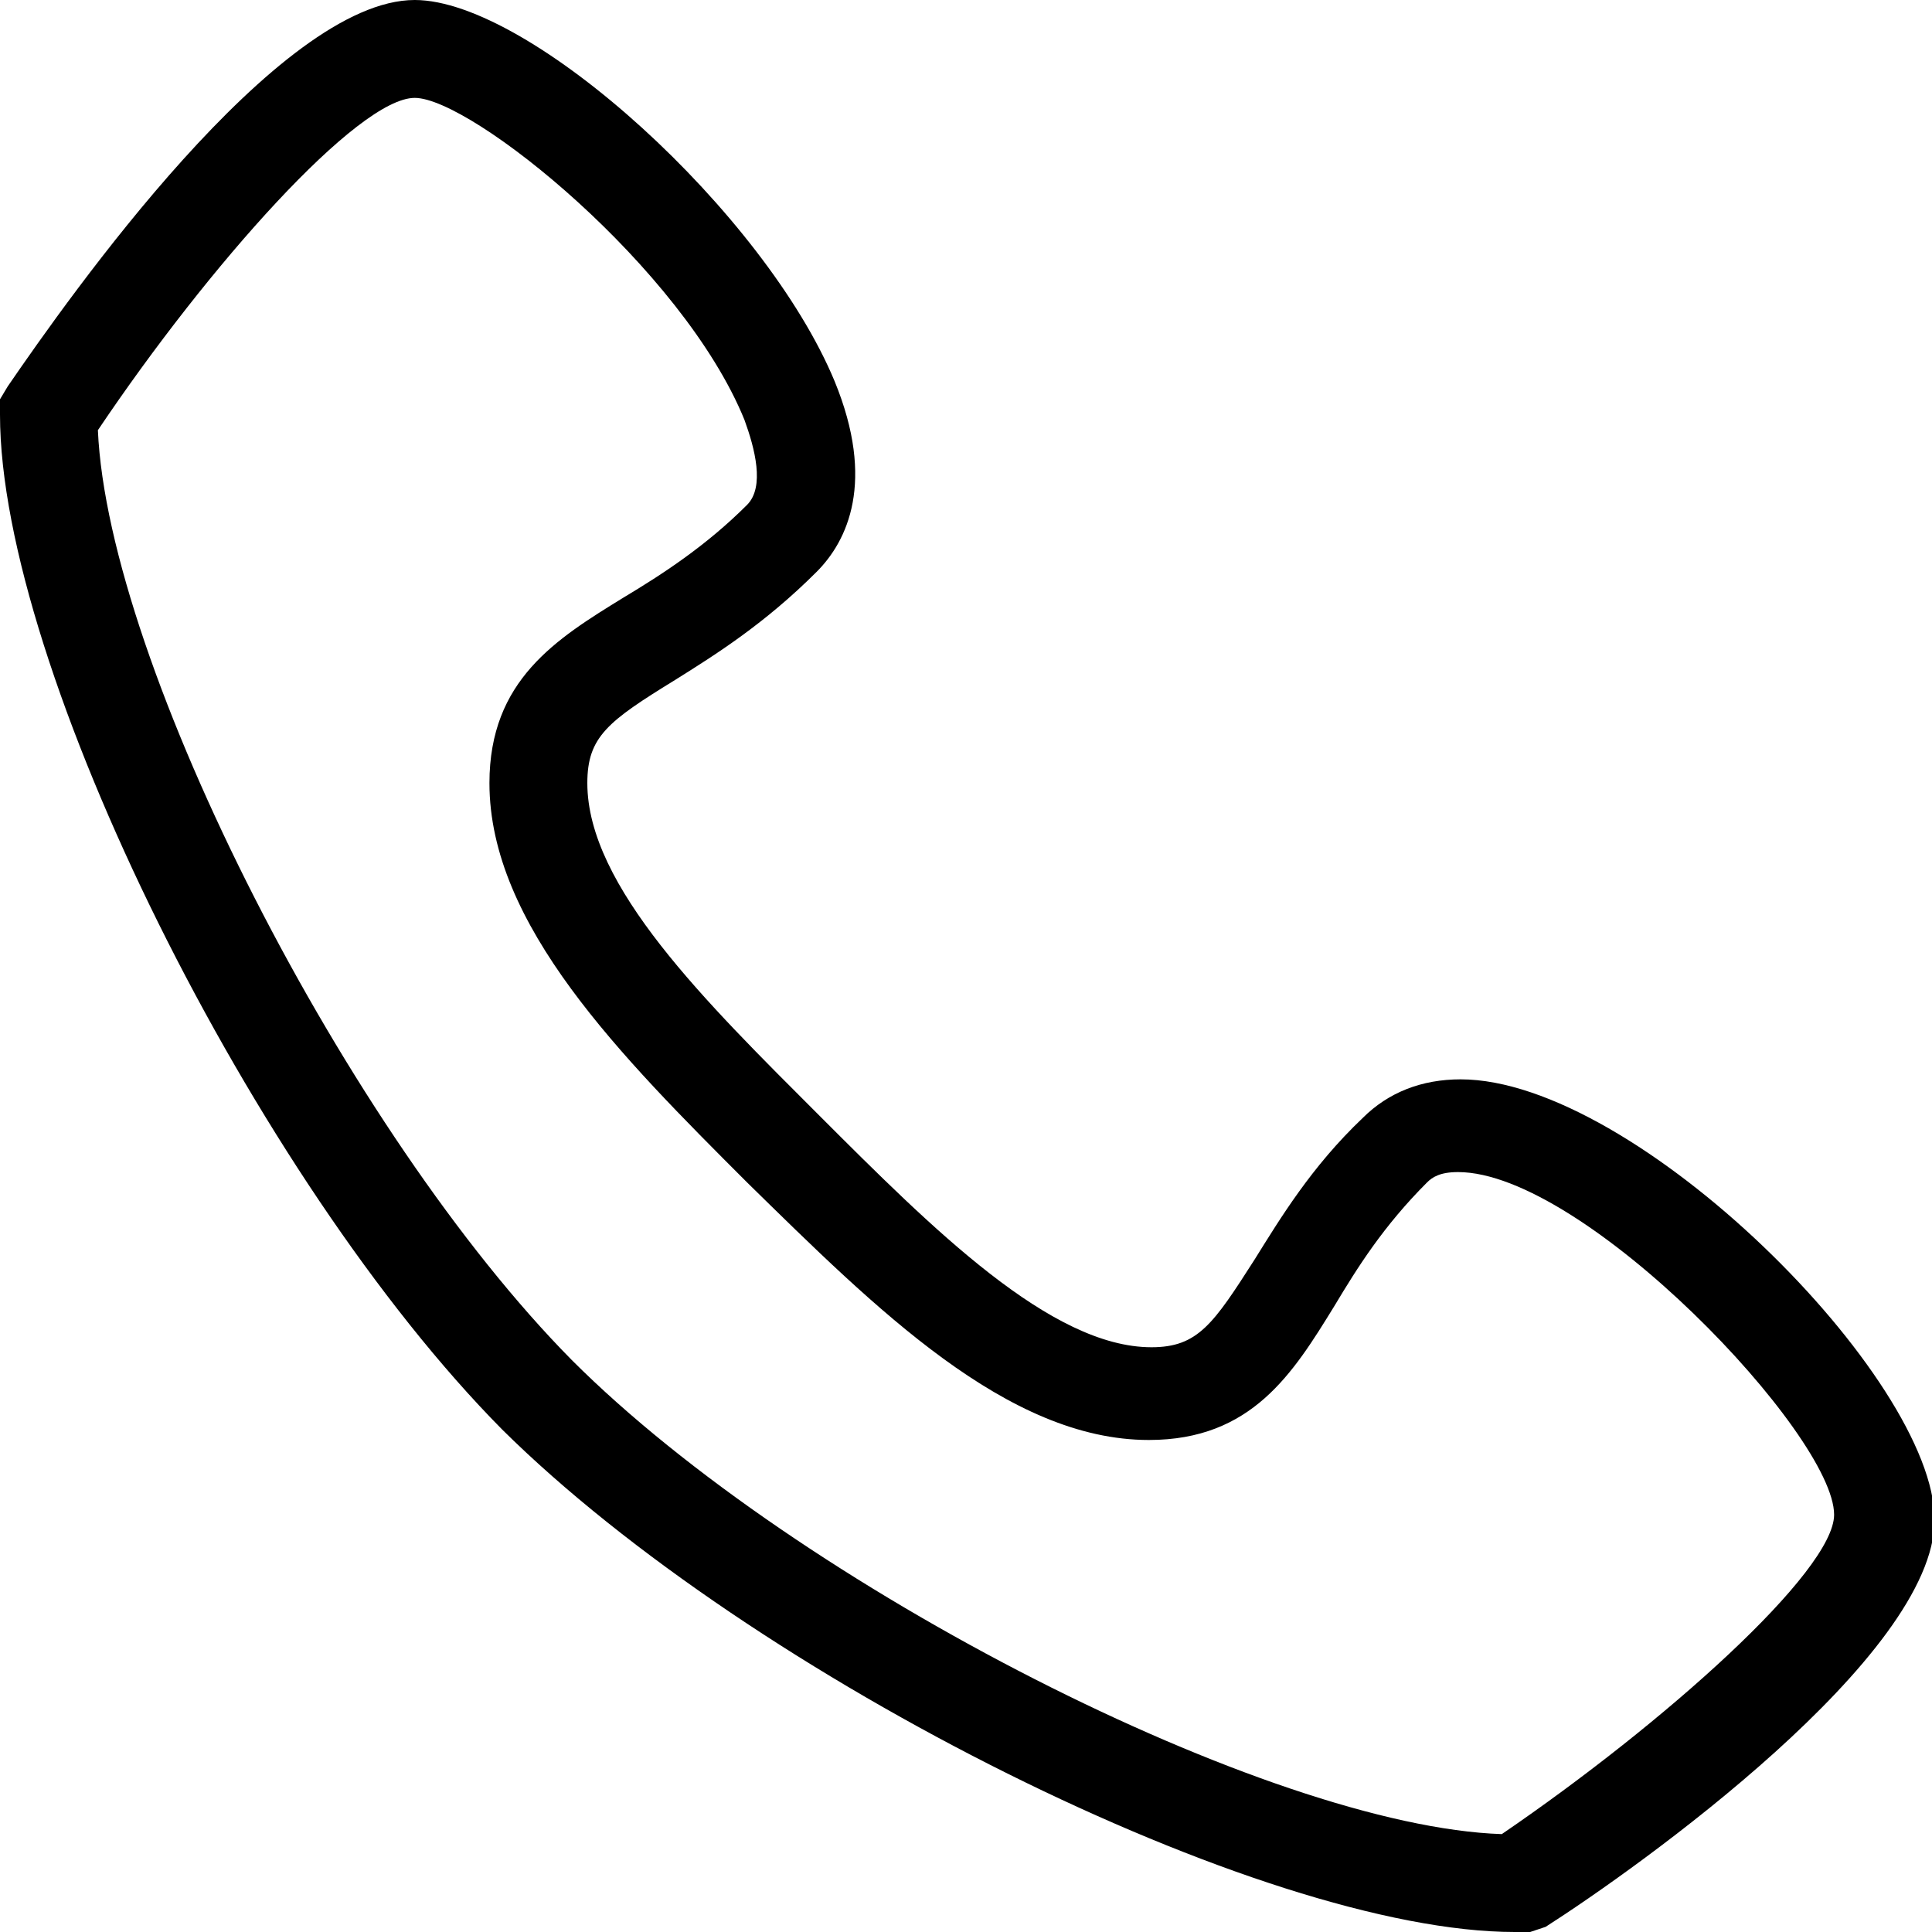
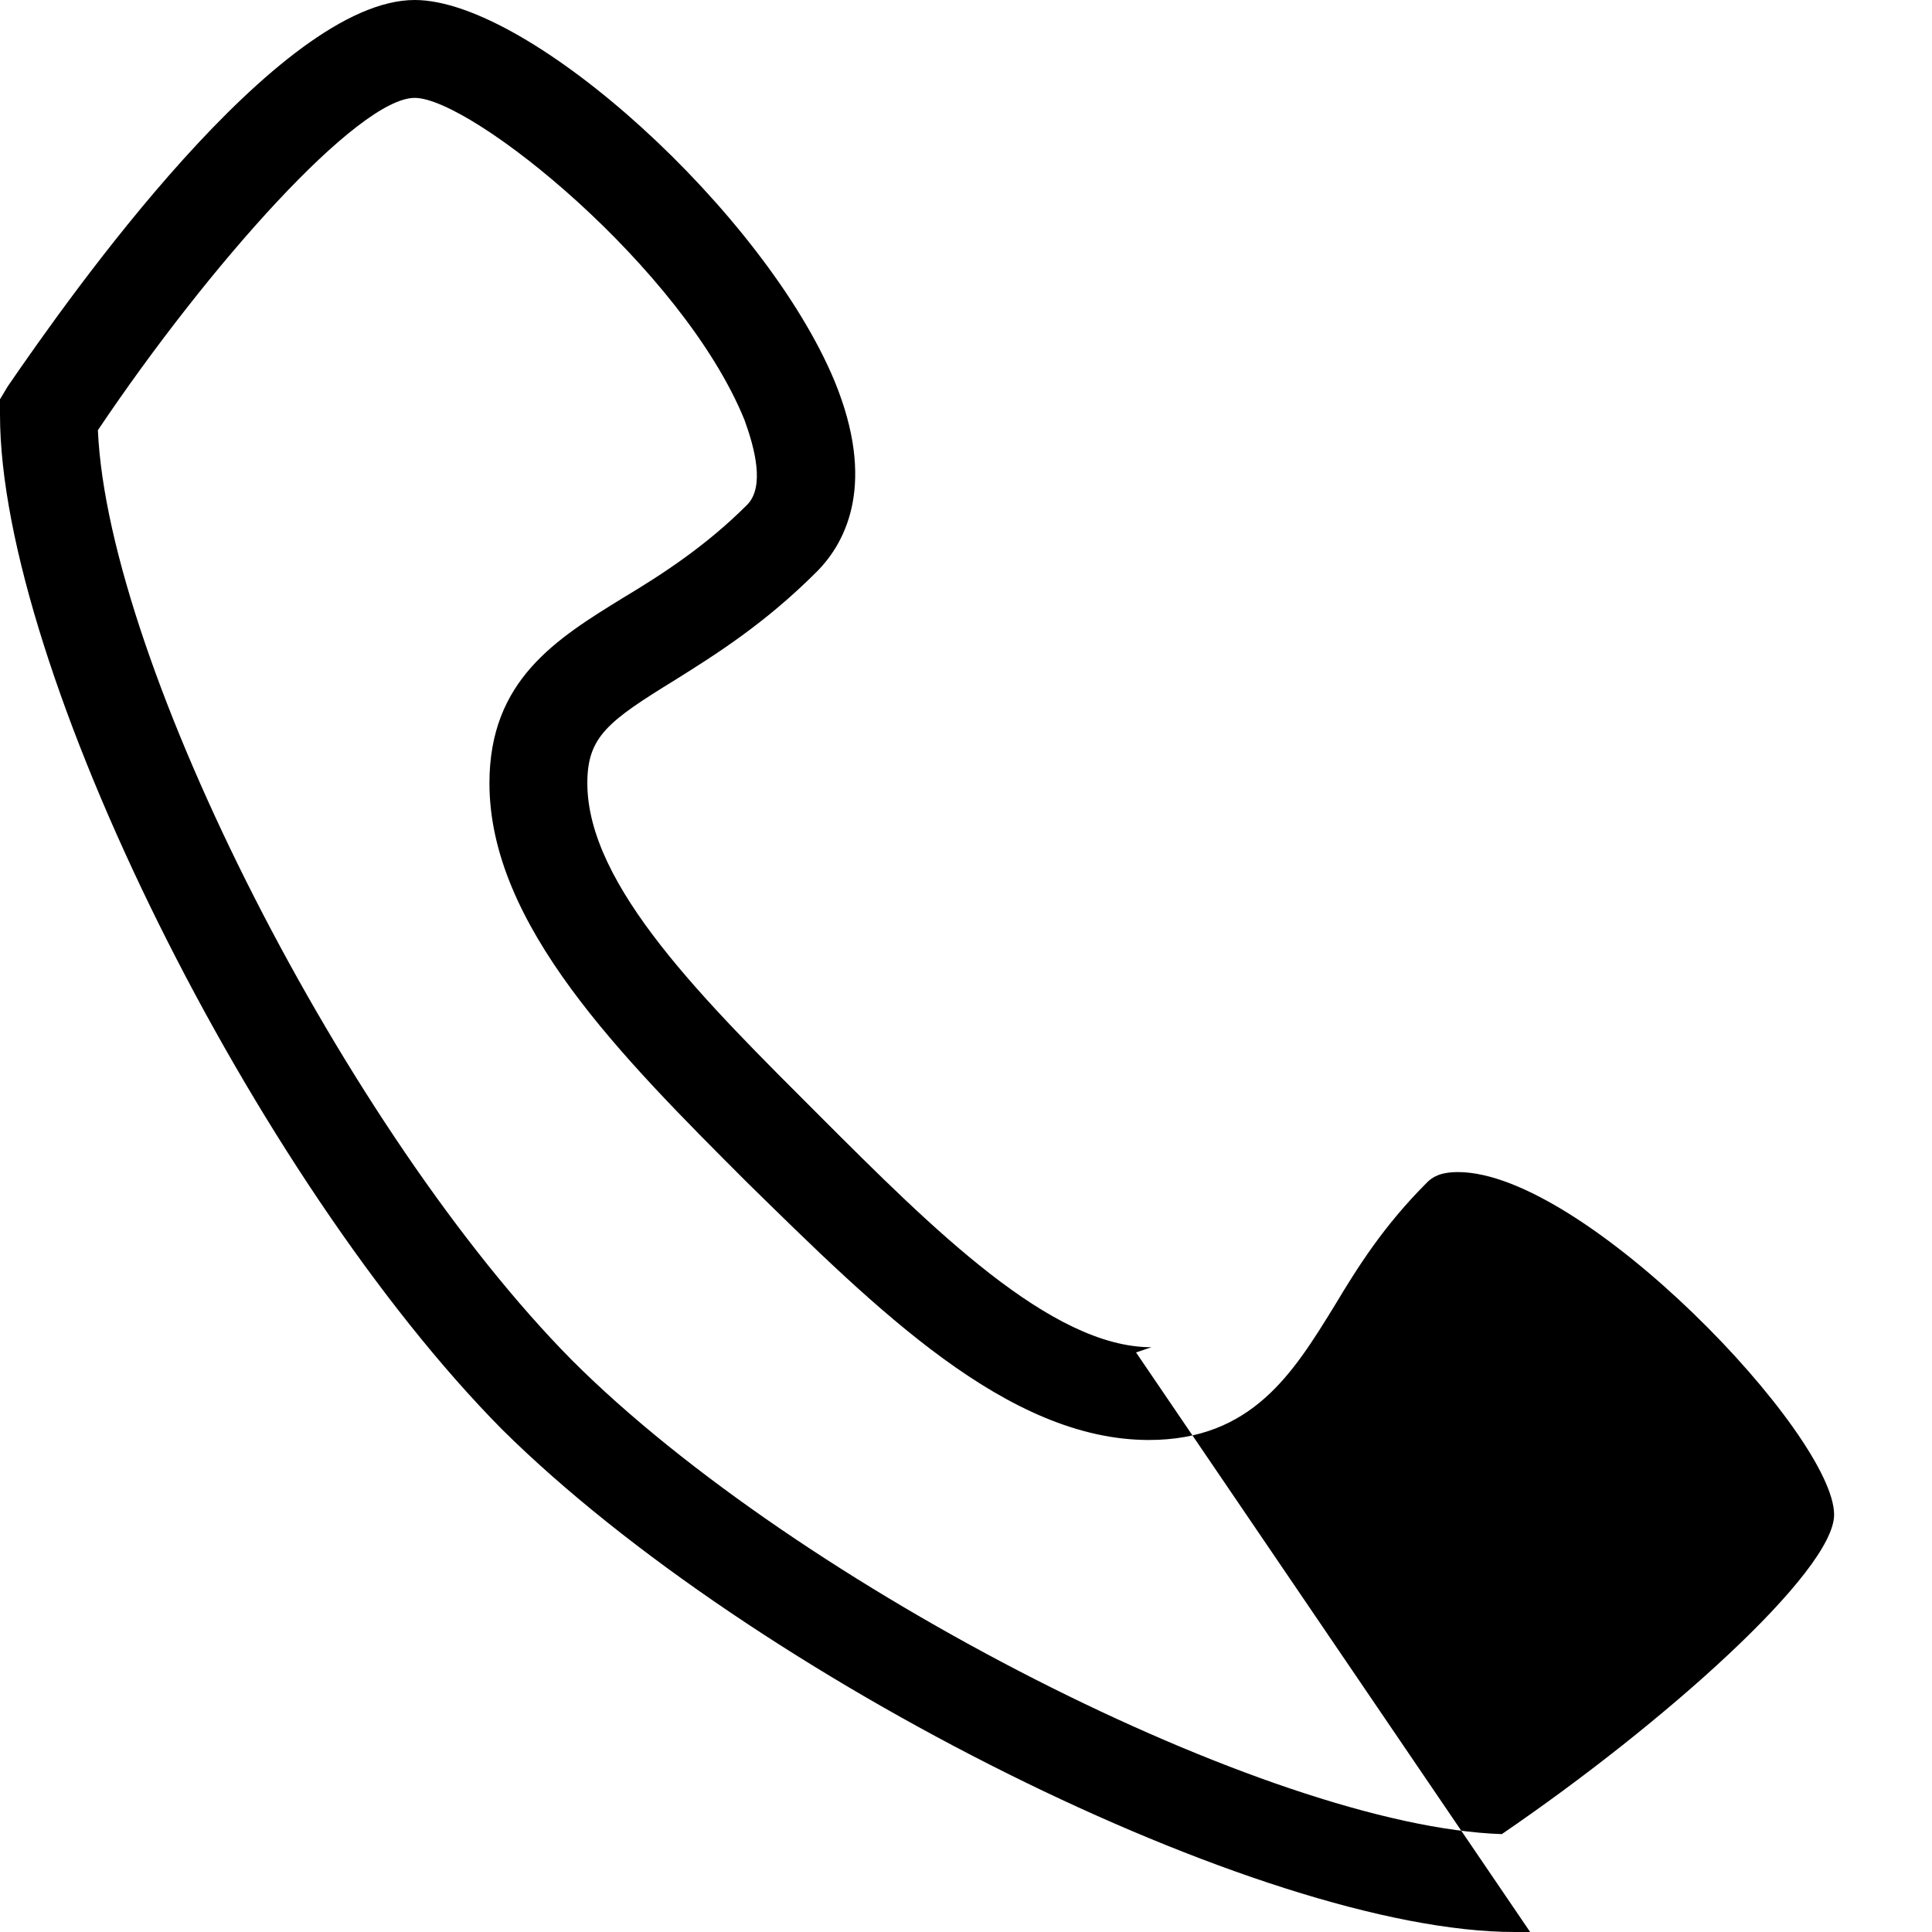
<svg xmlns="http://www.w3.org/2000/svg" width="75" height="75" viewBox="0 0 75 75">
-   <path d="M59.4 75h-.6c-9.8 0-29.6-9.9-39.3-19.5-9.6-9.7-19.5-29.6-19.5-39.4v-.6l.3-.5c2.4-3.5 10.5-15 15.8-15 4.5 0 13.6 8.3 16.3 14.8 1.6 3.9.5 6.2-.7 7.4-2 2-3.9 3.2-5.5 4.2-2.6 1.6-3.4 2.2-3.4 4 0 4 4.6 8.5 9 12.9s9 9 12.9 9c1.8 0 2.4-.9 4-3.4 1-1.6 2.2-3.6 4.2-5.5 1-1 2.3-1.5 3.8-1.5 6.8 0 18.4 11.6 18.4 17.1 0 5.3-11.5 13.5-15.1 15.8l-.6.2zm-55.6-58.3c.4 9.1 9.7 27.3 18.4 36.1 8.8 8.8 27.1 18.1 36.1 18.4 6.3-4.3 12.9-10.2 12.9-12.4 0-3.1-9.7-13.3-14.6-13.3-.7 0-1 .2-1.2.4-1.7 1.7-2.7 3.3-3.6 4.8-1.6 2.6-3.2 5.2-7.2 5.2-5.5 0-10.6-5.1-15.6-10-4.9-4.9-10-10-10-15.5 0-4 2.6-5.6 5.2-7.2 1.5-.9 3.2-2 4.8-3.6.7-.7.3-2.2-.1-3.3-2.4-5.9-10.6-12.5-12.8-12.5-2.2 0-8 6.5-12.3 12.9z" />
+   <path d="M59.4 75h-.6c-9.8 0-29.6-9.9-39.3-19.5-9.6-9.7-19.5-29.6-19.5-39.4v-.6l.3-.5c2.4-3.5 10.5-15 15.8-15 4.5 0 13.6 8.3 16.3 14.8 1.6 3.9.5 6.2-.7 7.4-2 2-3.9 3.2-5.5 4.2-2.6 1.6-3.4 2.2-3.4 4 0 4 4.6 8.5 9 12.9s9 9 12.9 9l-.6.2zm-55.6-58.3c.4 9.1 9.7 27.3 18.4 36.1 8.8 8.8 27.1 18.1 36.1 18.4 6.3-4.3 12.9-10.2 12.9-12.4 0-3.1-9.7-13.3-14.6-13.3-.7 0-1 .2-1.2.4-1.7 1.7-2.7 3.3-3.6 4.8-1.6 2.6-3.2 5.2-7.2 5.2-5.5 0-10.6-5.1-15.6-10-4.9-4.9-10-10-10-15.5 0-4 2.6-5.6 5.2-7.2 1.5-.9 3.2-2 4.8-3.6.7-.7.3-2.2-.1-3.3-2.4-5.9-10.6-12.5-12.8-12.5-2.2 0-8 6.5-12.3 12.9z" />
</svg>